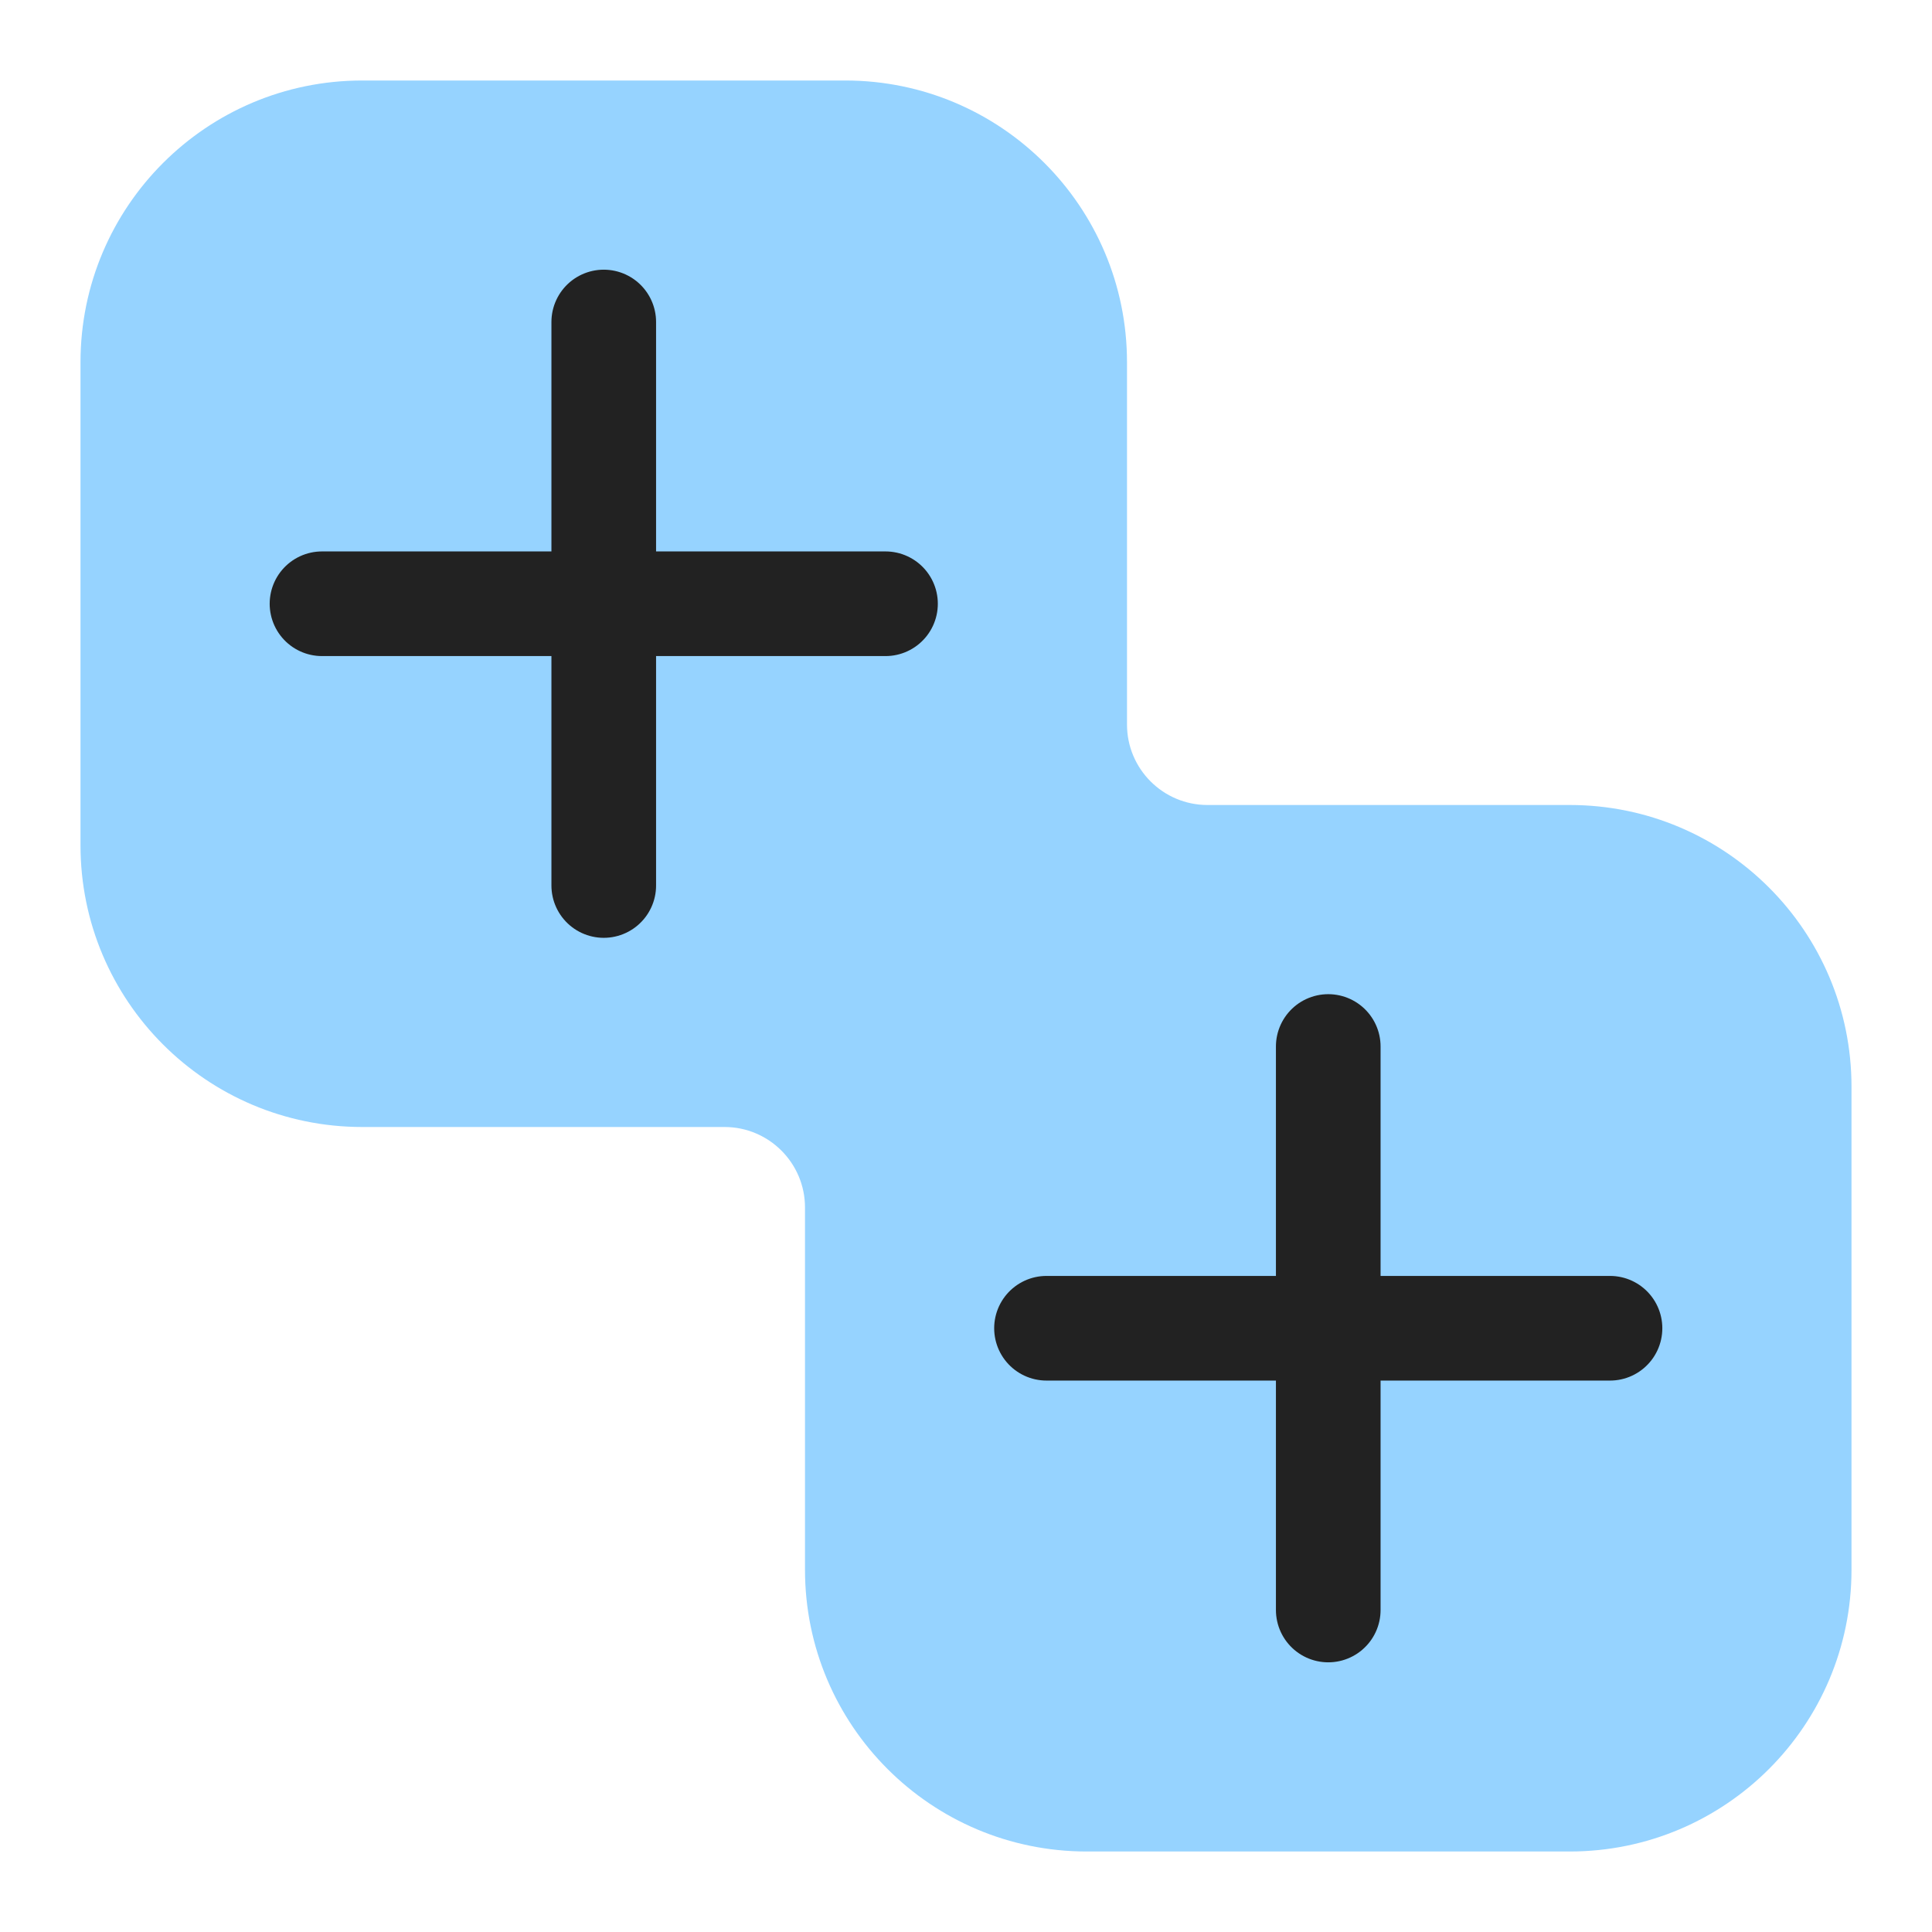
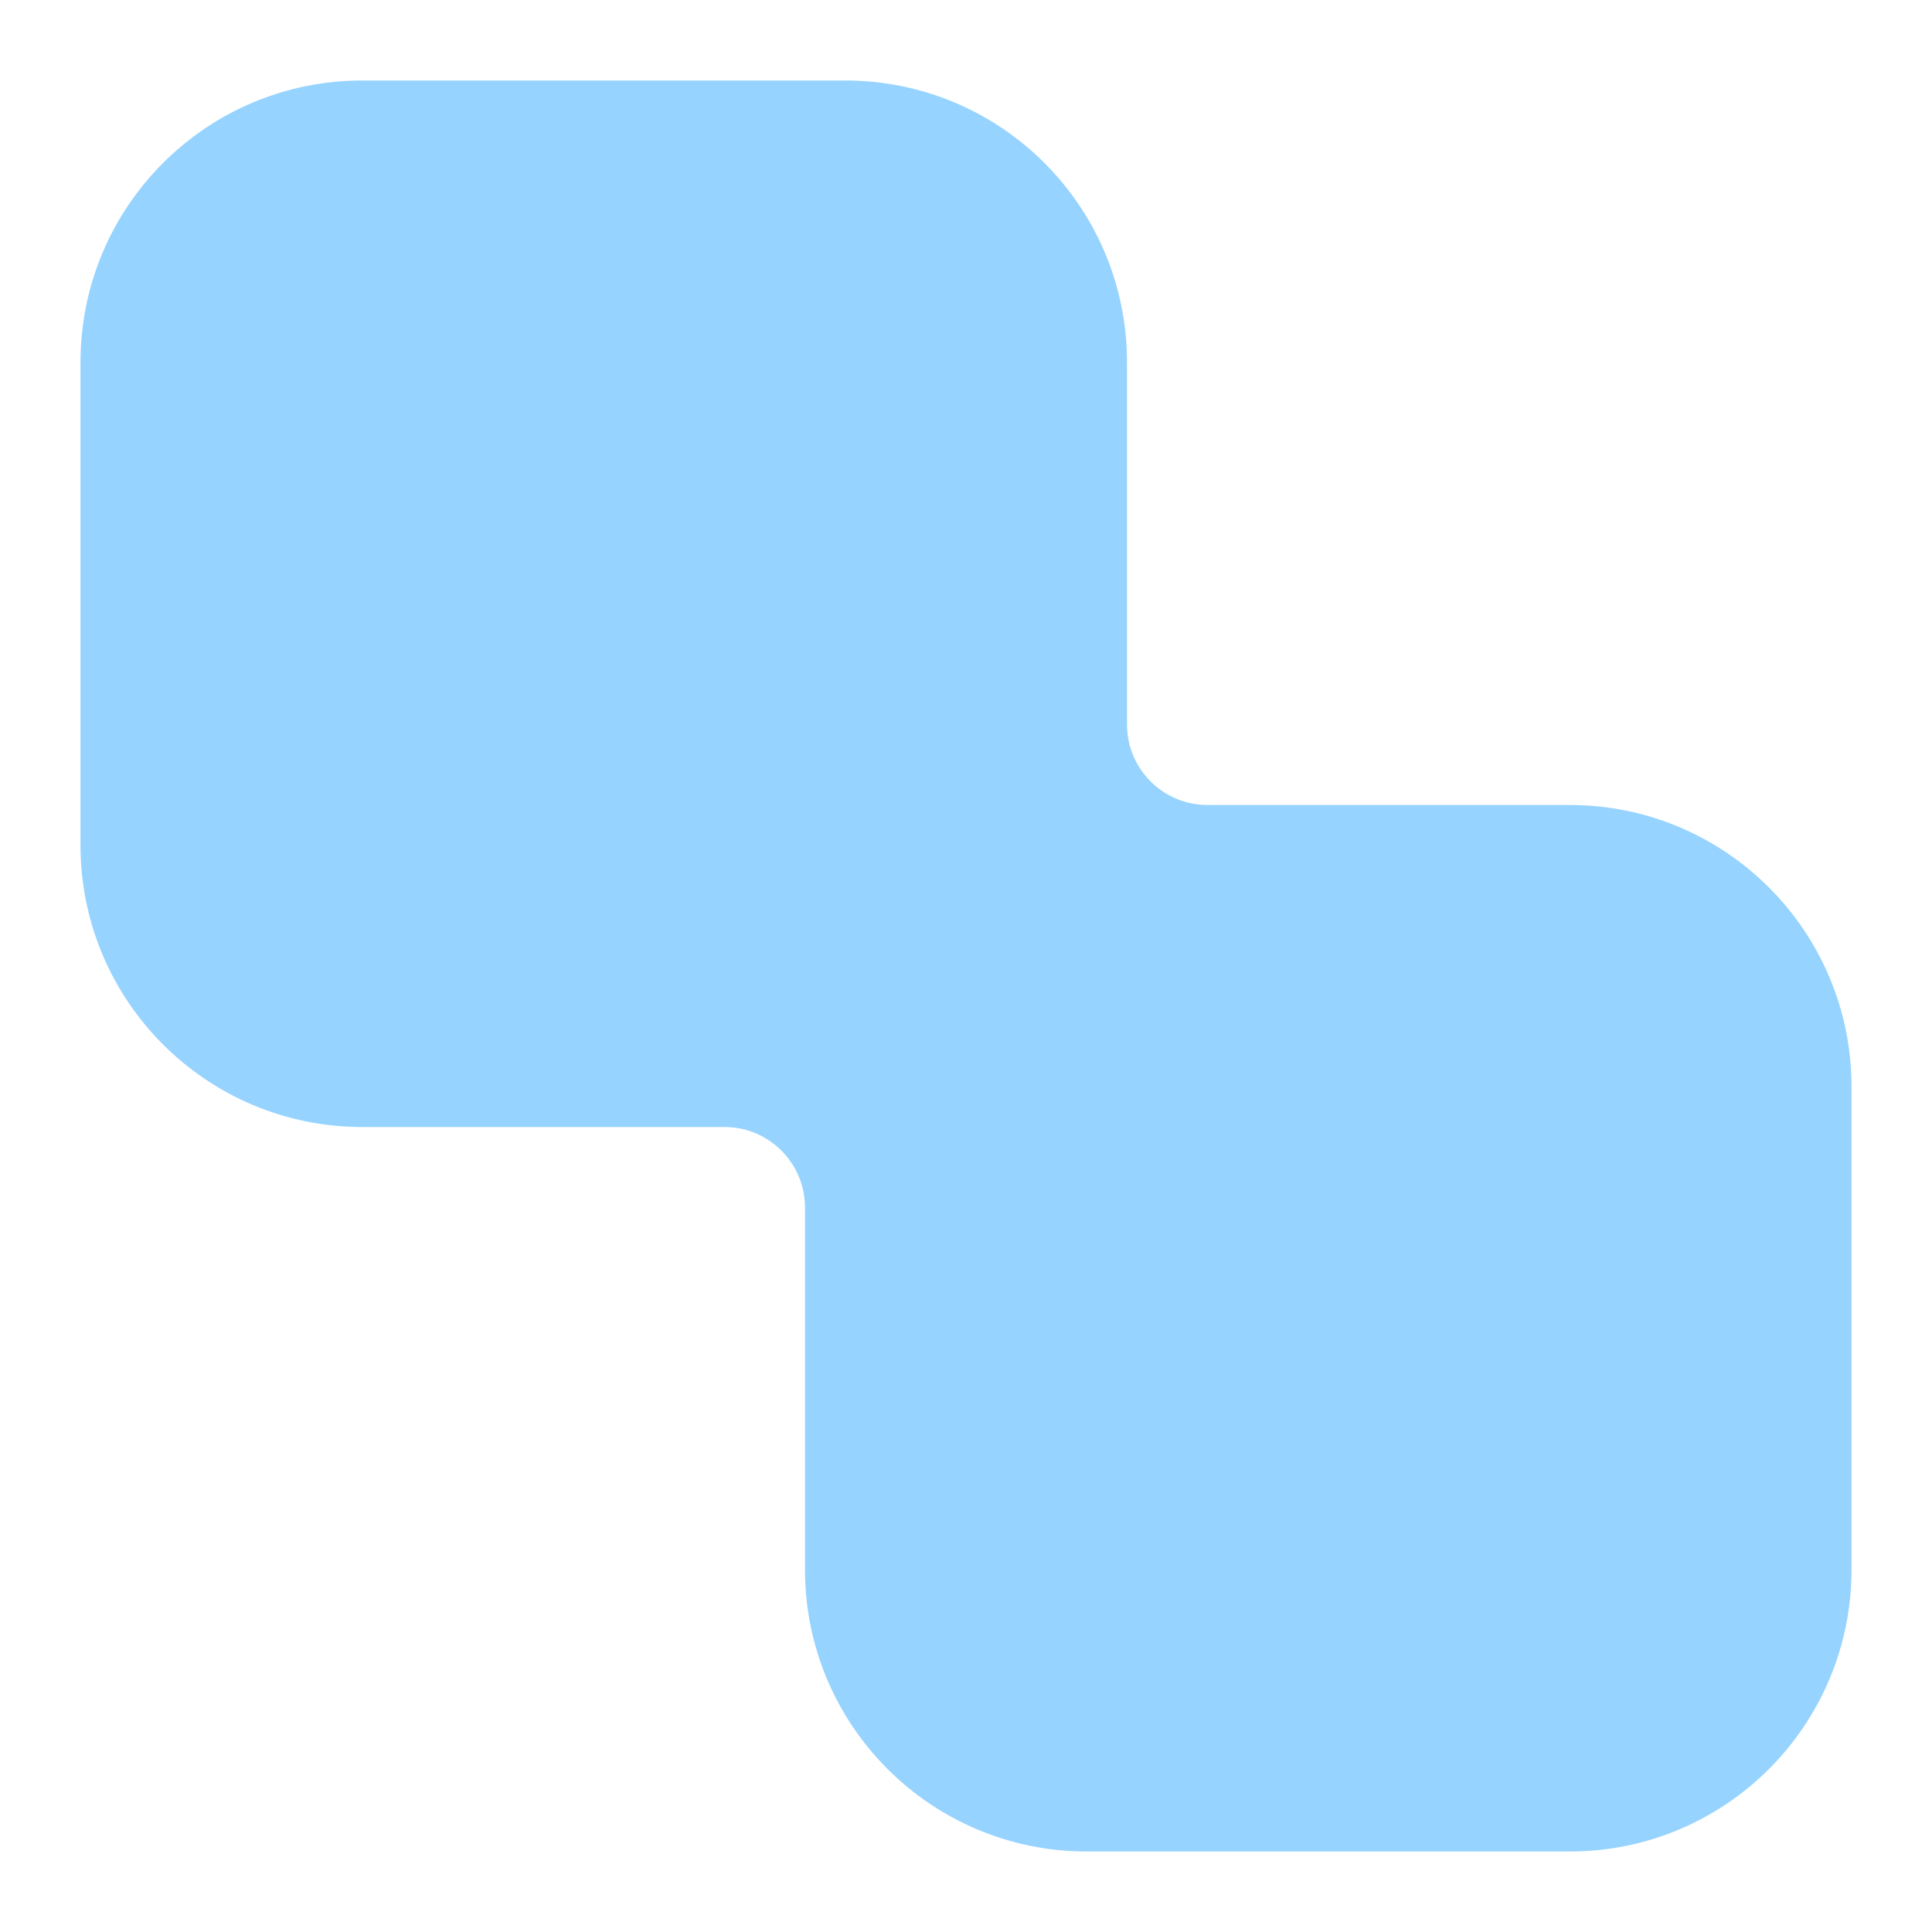
<svg xmlns="http://www.w3.org/2000/svg" width="24" height="24" viewBox="0 0 24 24" fill="none">
  <path fill-rule="evenodd" clip-rule="evenodd" d="M4.5 1C2.567 1 1 2.567 1 4.5V10.5C1 12.433 2.567 14 4.5 14H9C9.552 14 10 14.448 10 15V19.5C10 21.433 11.567 23 13.5 23H19.5C21.433 23 23 21.433 23 19.5V13.5C23 11.567 21.433 10 19.5 10H15C14.448 10 14 9.552 14 9V4.5C14 2.567 12.433 1 10.5 1H4.5Z" fill="#96D3FF" />
-   <path d="M16.5 13V20M13 16.5H20" stroke="#222222" stroke-width="1.3" stroke-linecap="round" />
-   <path d="M7.5 4V11M4 7.5H11" stroke="#222222" stroke-width="1.3" stroke-linecap="round" />
</svg>